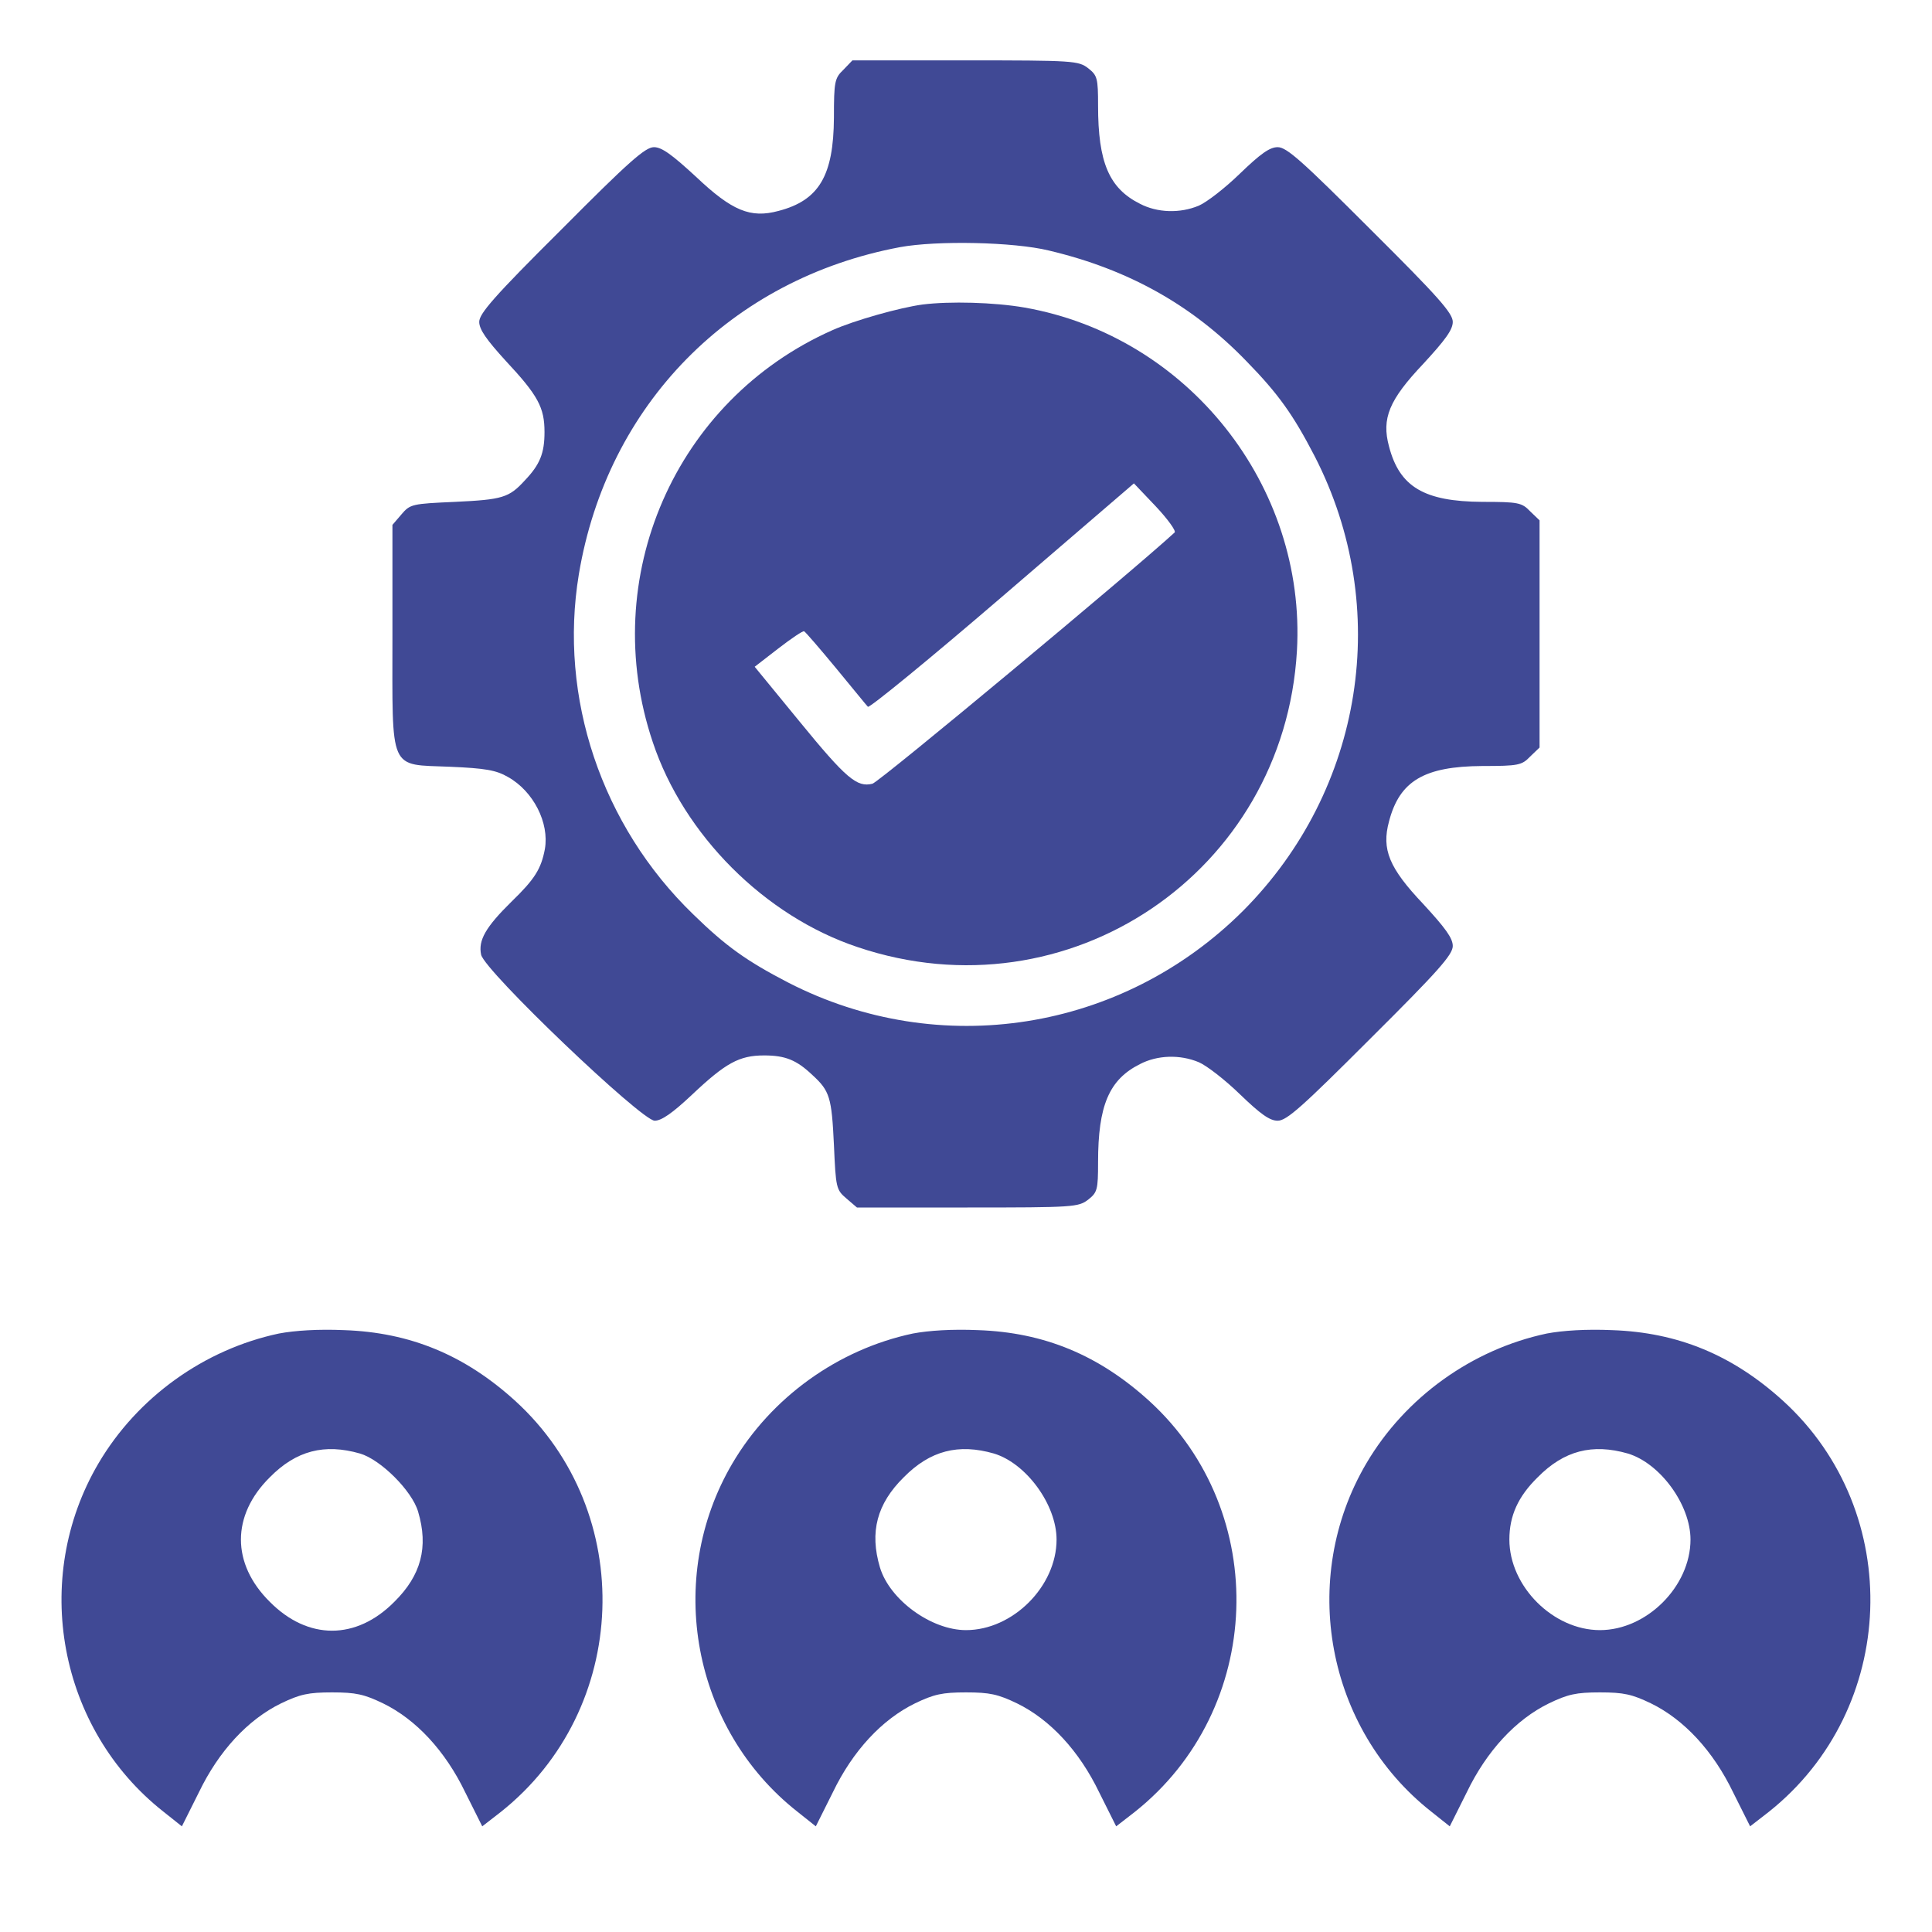
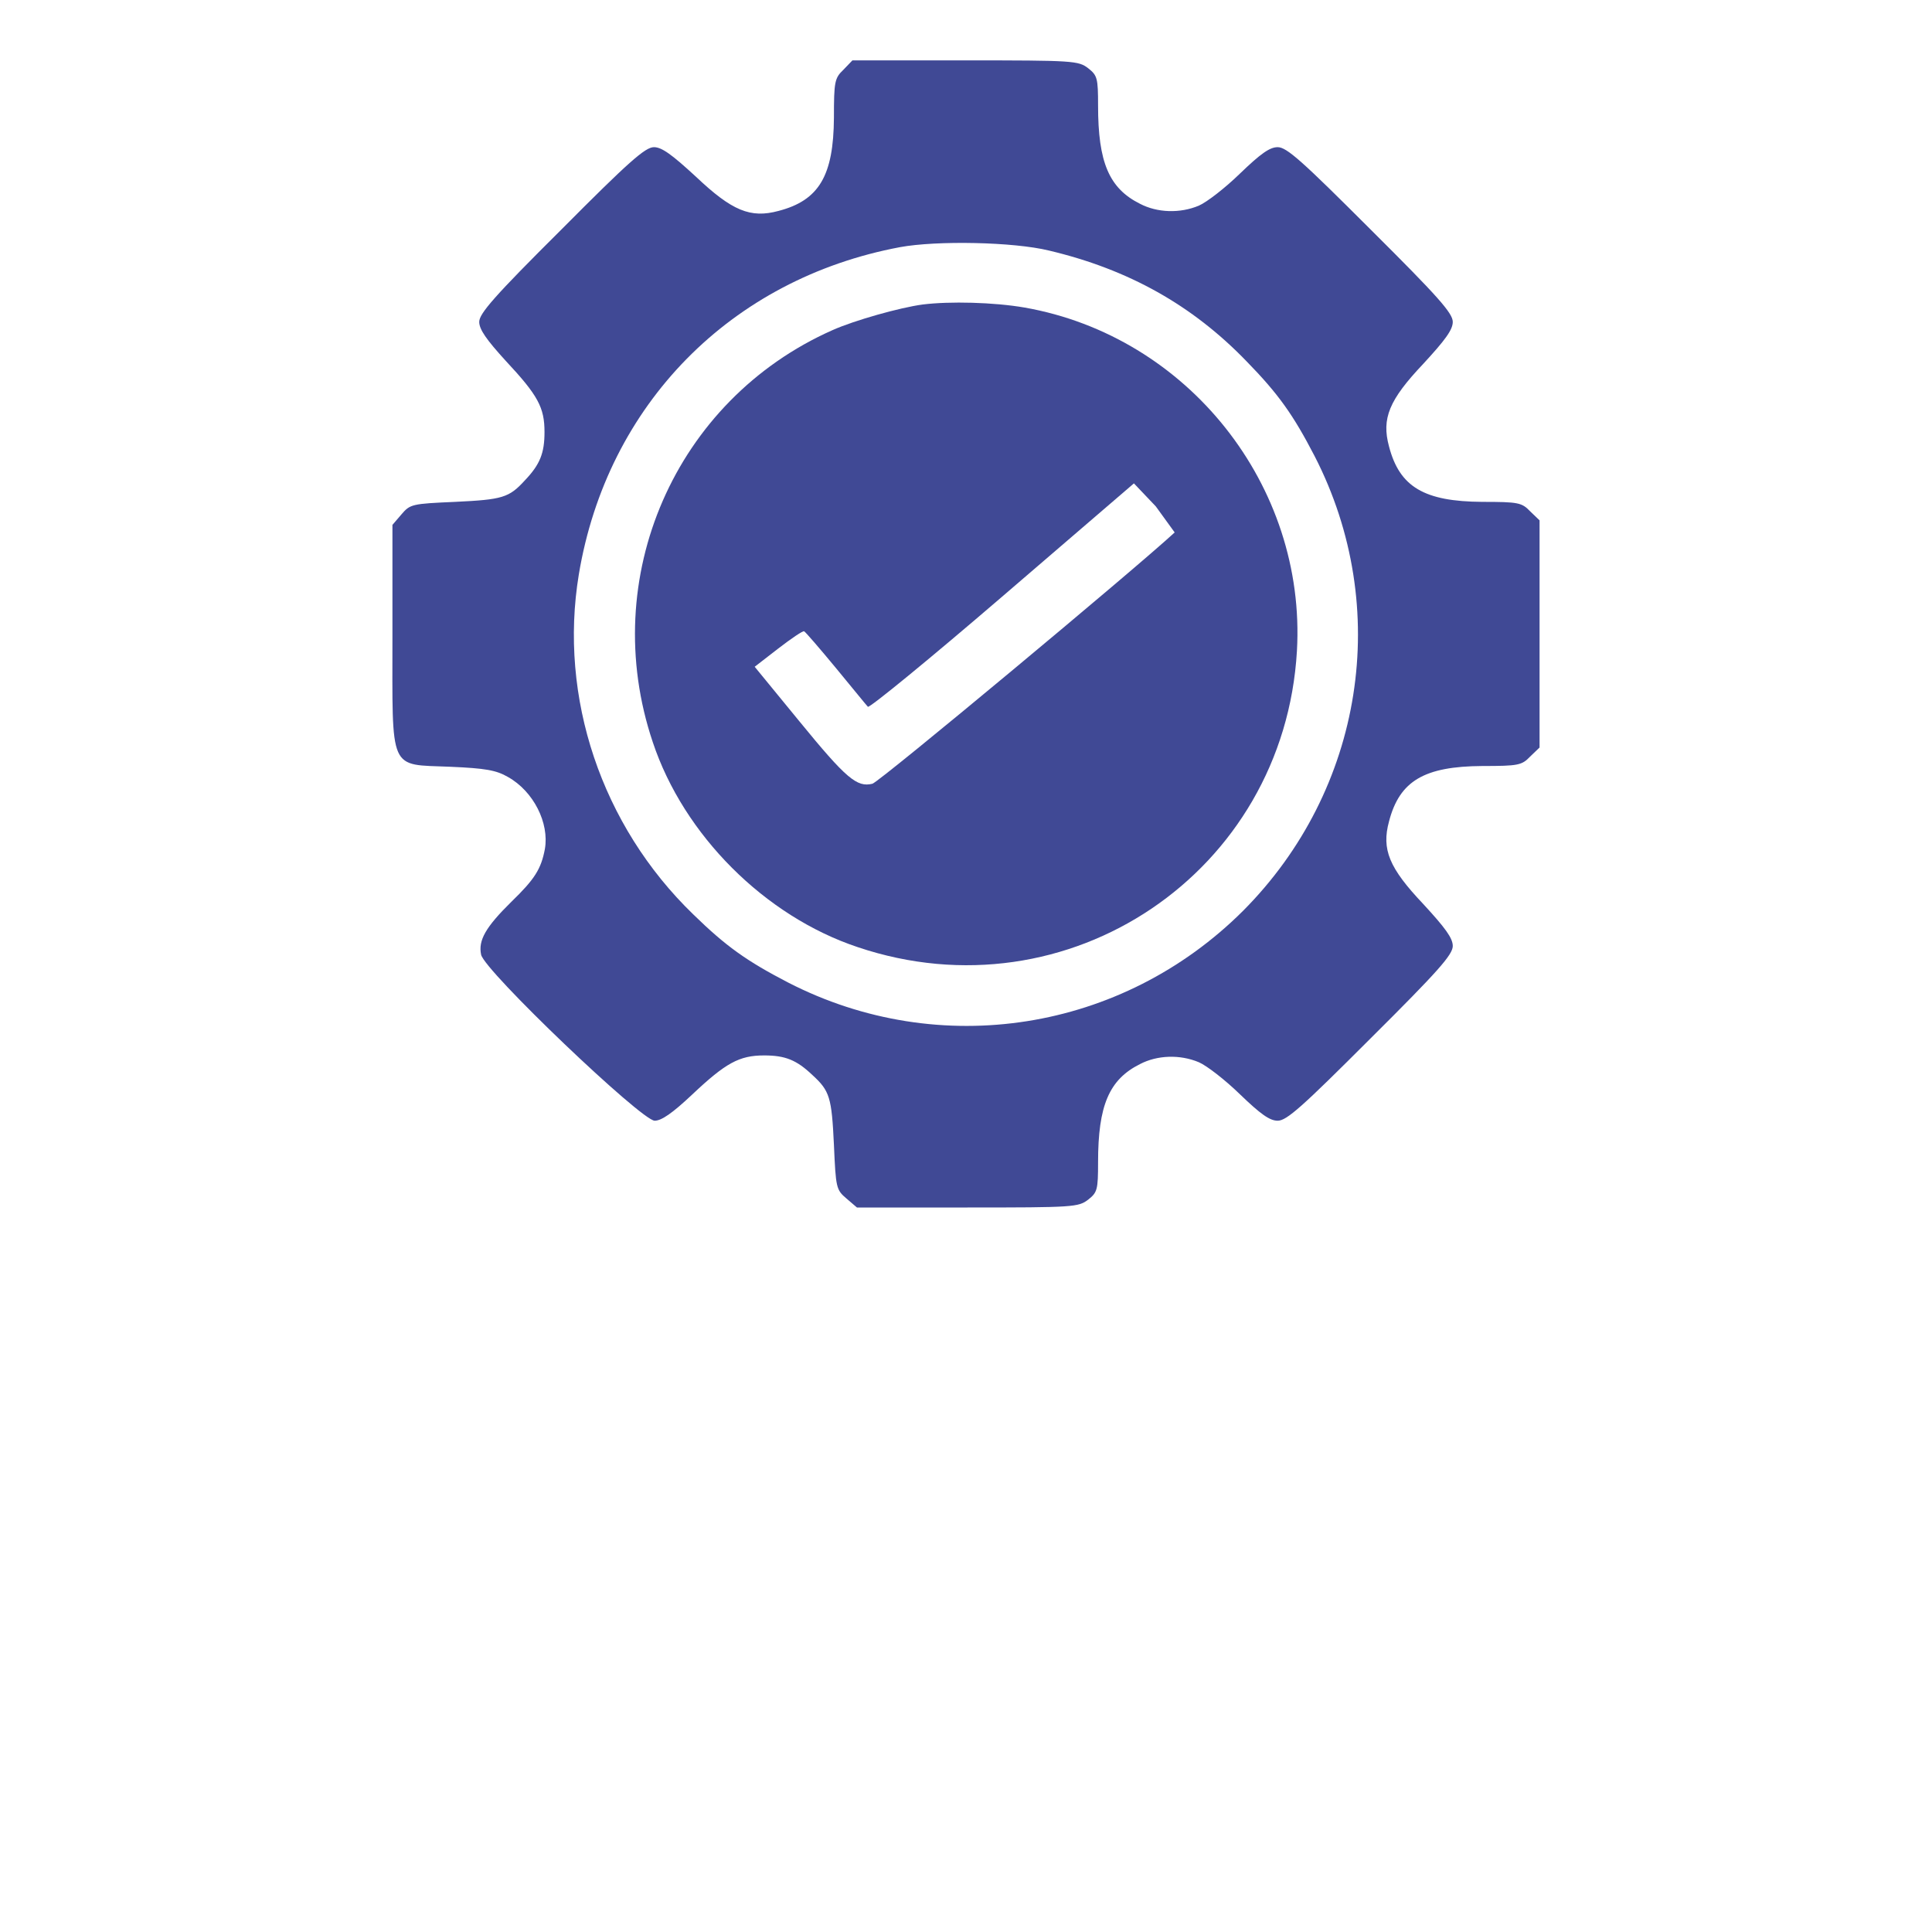
<svg xmlns="http://www.w3.org/2000/svg" version="1.0" width="512pt" height="512pt" viewBox="0 0 512 512" preserveAspectRatio="xMidYMid meet">
  <g transform="translate(0,512) scale(0.1,-0.1)" fill="#404995" stroke="none">
    <path d="M2235 4935 c-23 -22 -25 -31 -25 -127 -1 -153 -39 -219 -147 -247 -74 -20 -123 0 -219 91 -63 58 -90 78 -111 78 -23 0 -67 -39 -245 -218 -178 -177 -218 -223 -218 -245 0 -20 19 -47 70 -103 86 -92 103 -124 103 -189 0 -56 -12 -86 -52 -128 -42 -46 -59 -51 -185 -57 -114 -5 -119 -6 -142 -33 l-24 -28 0 -293 c0 -366 -11 -341 153 -348 93 -4 122 -9 153 -27 68 -38 110 -122 98 -191 -10 -53 -27 -80 -89 -140 -68 -67 -88 -102 -80 -140 9 -43 425 -440 460 -440 18 0 47 20 99 69 89 84 125 104 191 104 56 0 86 -12 128 -52 46 -42 51 -59 57 -185 5 -114 6 -119 33 -142 l28 -24 293 0 c282 0 294 1 320 21 24 19 26 26 26 99 0 150 29 219 111 260 46 24 106 26 156 5 21 -9 70 -47 109 -85 55 -53 79 -70 100 -70 24 0 65 37 246 218 179 178 218 222 218 245 0 21 -20 48 -78 111 -91 96 -111 145 -91 219 28 108 94 146 247 147 96 0 105 2 127 25 l25 24 0 301 0 301 -25 24 c-22 23 -31 25 -127 25 -153 1 -219 39 -247 147 -20 74 0 123 91 219 58 63 78 90 78 111 0 23 -39 67 -218 245 -181 181 -222 218 -246 218 -21 0 -45 -17 -100 -70 -39 -38 -88 -76 -109 -85 -50 -21 -110 -19 -156 5 -82 41 -111 110 -111 260 0 73 -2 80 -26 99 -26 20 -38 21 -326 21 l-299 0 -24 -25z m545 -479 c211 -50 380 -145 523 -293 85 -87 124 -142 181 -252 206 -401 130 -884 -190 -1205 -321 -320 -804 -396 -1205 -190 -110 57 -165 96 -252 181 -243 235 -357 575 -303 901 75 450 403 783 851 867 98 18 301 14 395 -9z" />
-     <path d="M2445 4313 c-60 -8 -181 -42 -239 -68 -417 -185 -623 -656 -476 -1092 82 -246 297 -461 543 -543 558 -188 1130 198 1164 785 25 438 -289 834 -722 910 -81 14 -198 17 -270 8z m668 -604 c-106 -98 -782 -661 -801 -666 -41 -10 -69 13 -194 166 l-118 144 62 48 c35 27 66 48 69 46 3 -1 41 -45 84 -97 43 -52 81 -99 85 -103 4 -4 164 127 356 292 l349 300 58 -61 c32 -34 54 -65 50 -69z" />
-     <path d="M739 1586 c-198 -42 -375 -169 -478 -344 -180 -306 -106 -704 172 -923 l49 -39 45 90 c53 110 130 193 218 236 50 24 72 29 135 29 63 0 85 -5 135 -29 88 -43 165 -126 218 -236 l45 -90 49 38 c343 272 362 794 39 1089 -134 122 -279 182 -454 188 -68 3 -131 -1 -173 -9z m215 -318 c55 -16 138 -99 154 -154 28 -94 8 -169 -63 -239 -101 -102 -229 -102 -330 0 -102 101 -102 229 0 330 70 71 145 90 239 63z" />
-     <path d="M2419 1586 c-198 -42 -375 -169 -478 -344 -180 -306 -106 -704 172 -923 l49 -39 45 90 c53 110 130 193 218 236 50 24 72 29 135 29 63 0 85 -5 135 -29 88 -43 165 -126 218 -236 l45 -90 49 38 c343 272 362 794 39 1089 -134 122 -279 182 -454 188 -68 3 -131 -1 -173 -9z m215 -318 c86 -26 166 -136 166 -228 0 -124 -116 -240 -240 -240 -92 0 -202 80 -228 166 -28 94 -8 169 63 239 70 71 145 90 239 63z" />
-     <path d="M4099 1586 c-198 -42 -375 -169 -478 -344 -180 -306 -106 -704 172 -923 l49 -39 45 90 c53 110 130 193 218 236 50 24 72 29 135 29 63 0 85 -5 135 -29 88 -43 165 -126 218 -236 l45 -90 49 38 c343 272 362 794 39 1089 -134 122 -279 182 -454 188 -68 3 -131 -1 -173 -9z m215 -318 c86 -26 166 -136 166 -228 0 -124 -116 -240 -240 -240 -124 0 -240 116 -240 240 0 63 23 114 75 165 70 71 145 90 239 63z" />
+     <path d="M2445 4313 c-60 -8 -181 -42 -239 -68 -417 -185 -623 -656 -476 -1092 82 -246 297 -461 543 -543 558 -188 1130 198 1164 785 25 438 -289 834 -722 910 -81 14 -198 17 -270 8z m668 -604 c-106 -98 -782 -661 -801 -666 -41 -10 -69 13 -194 166 l-118 144 62 48 c35 27 66 48 69 46 3 -1 41 -45 84 -97 43 -52 81 -99 85 -103 4 -4 164 127 356 292 l349 300 58 -61 z" />
  </g>
</svg>